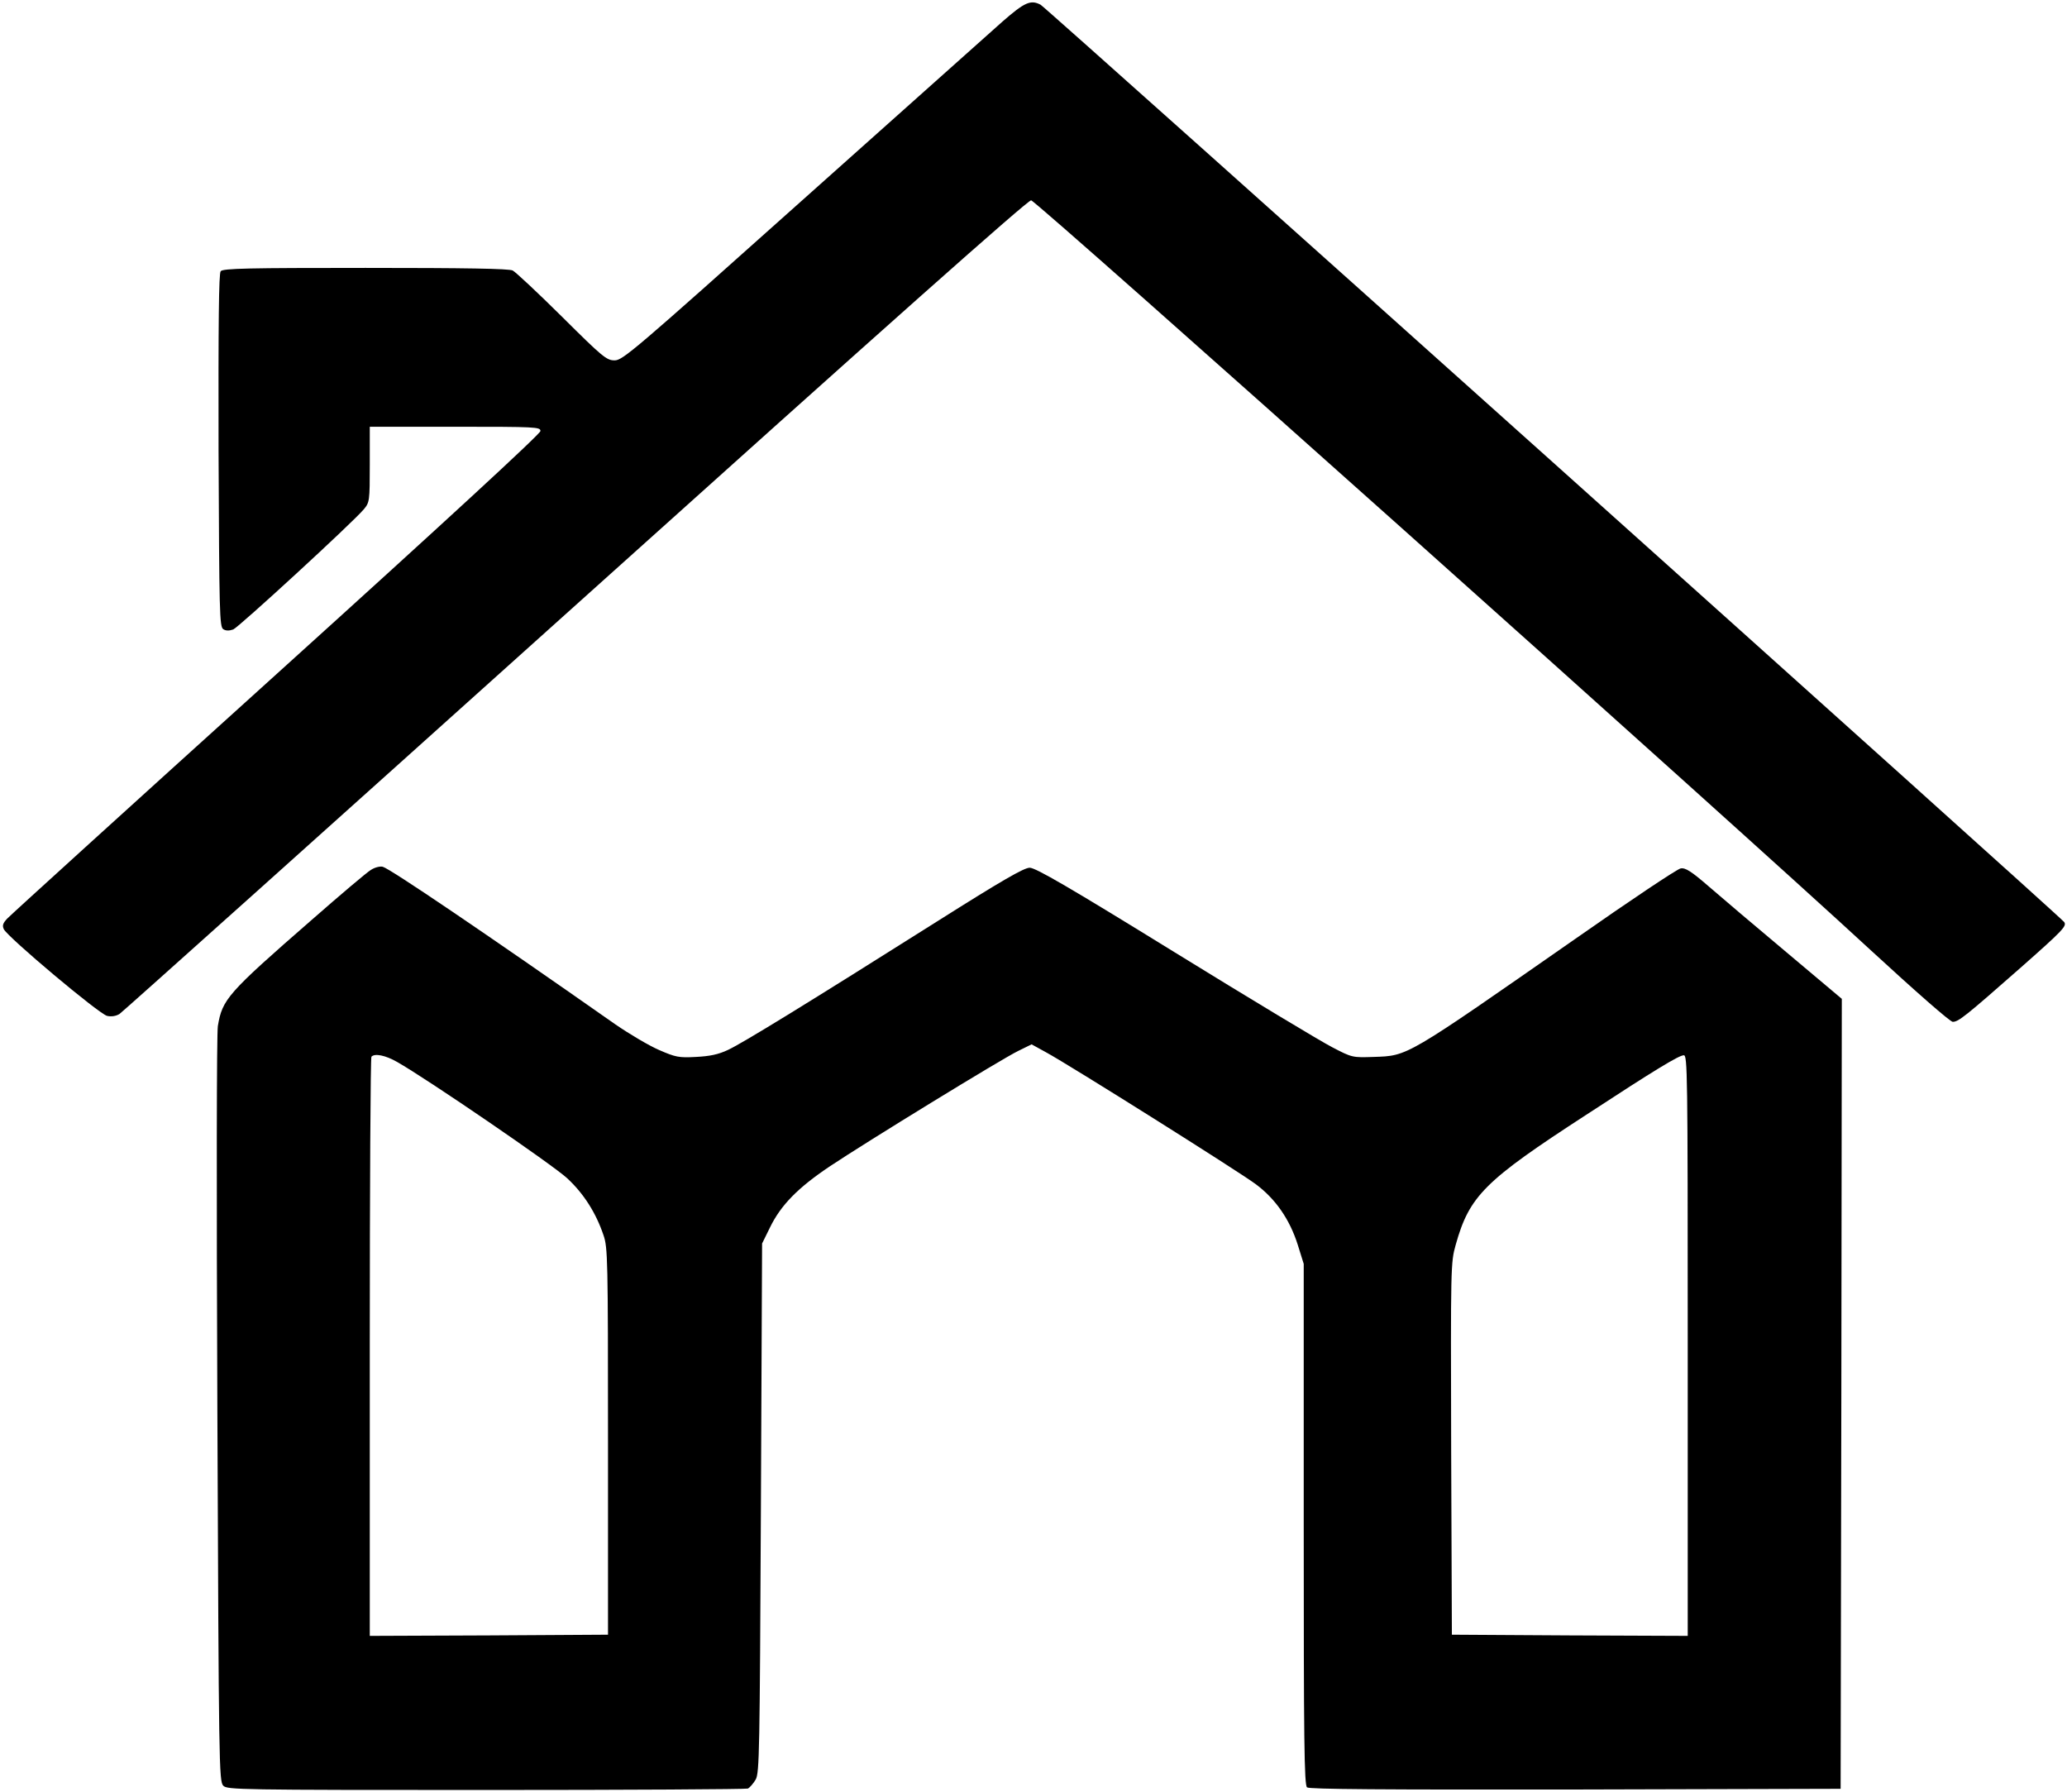
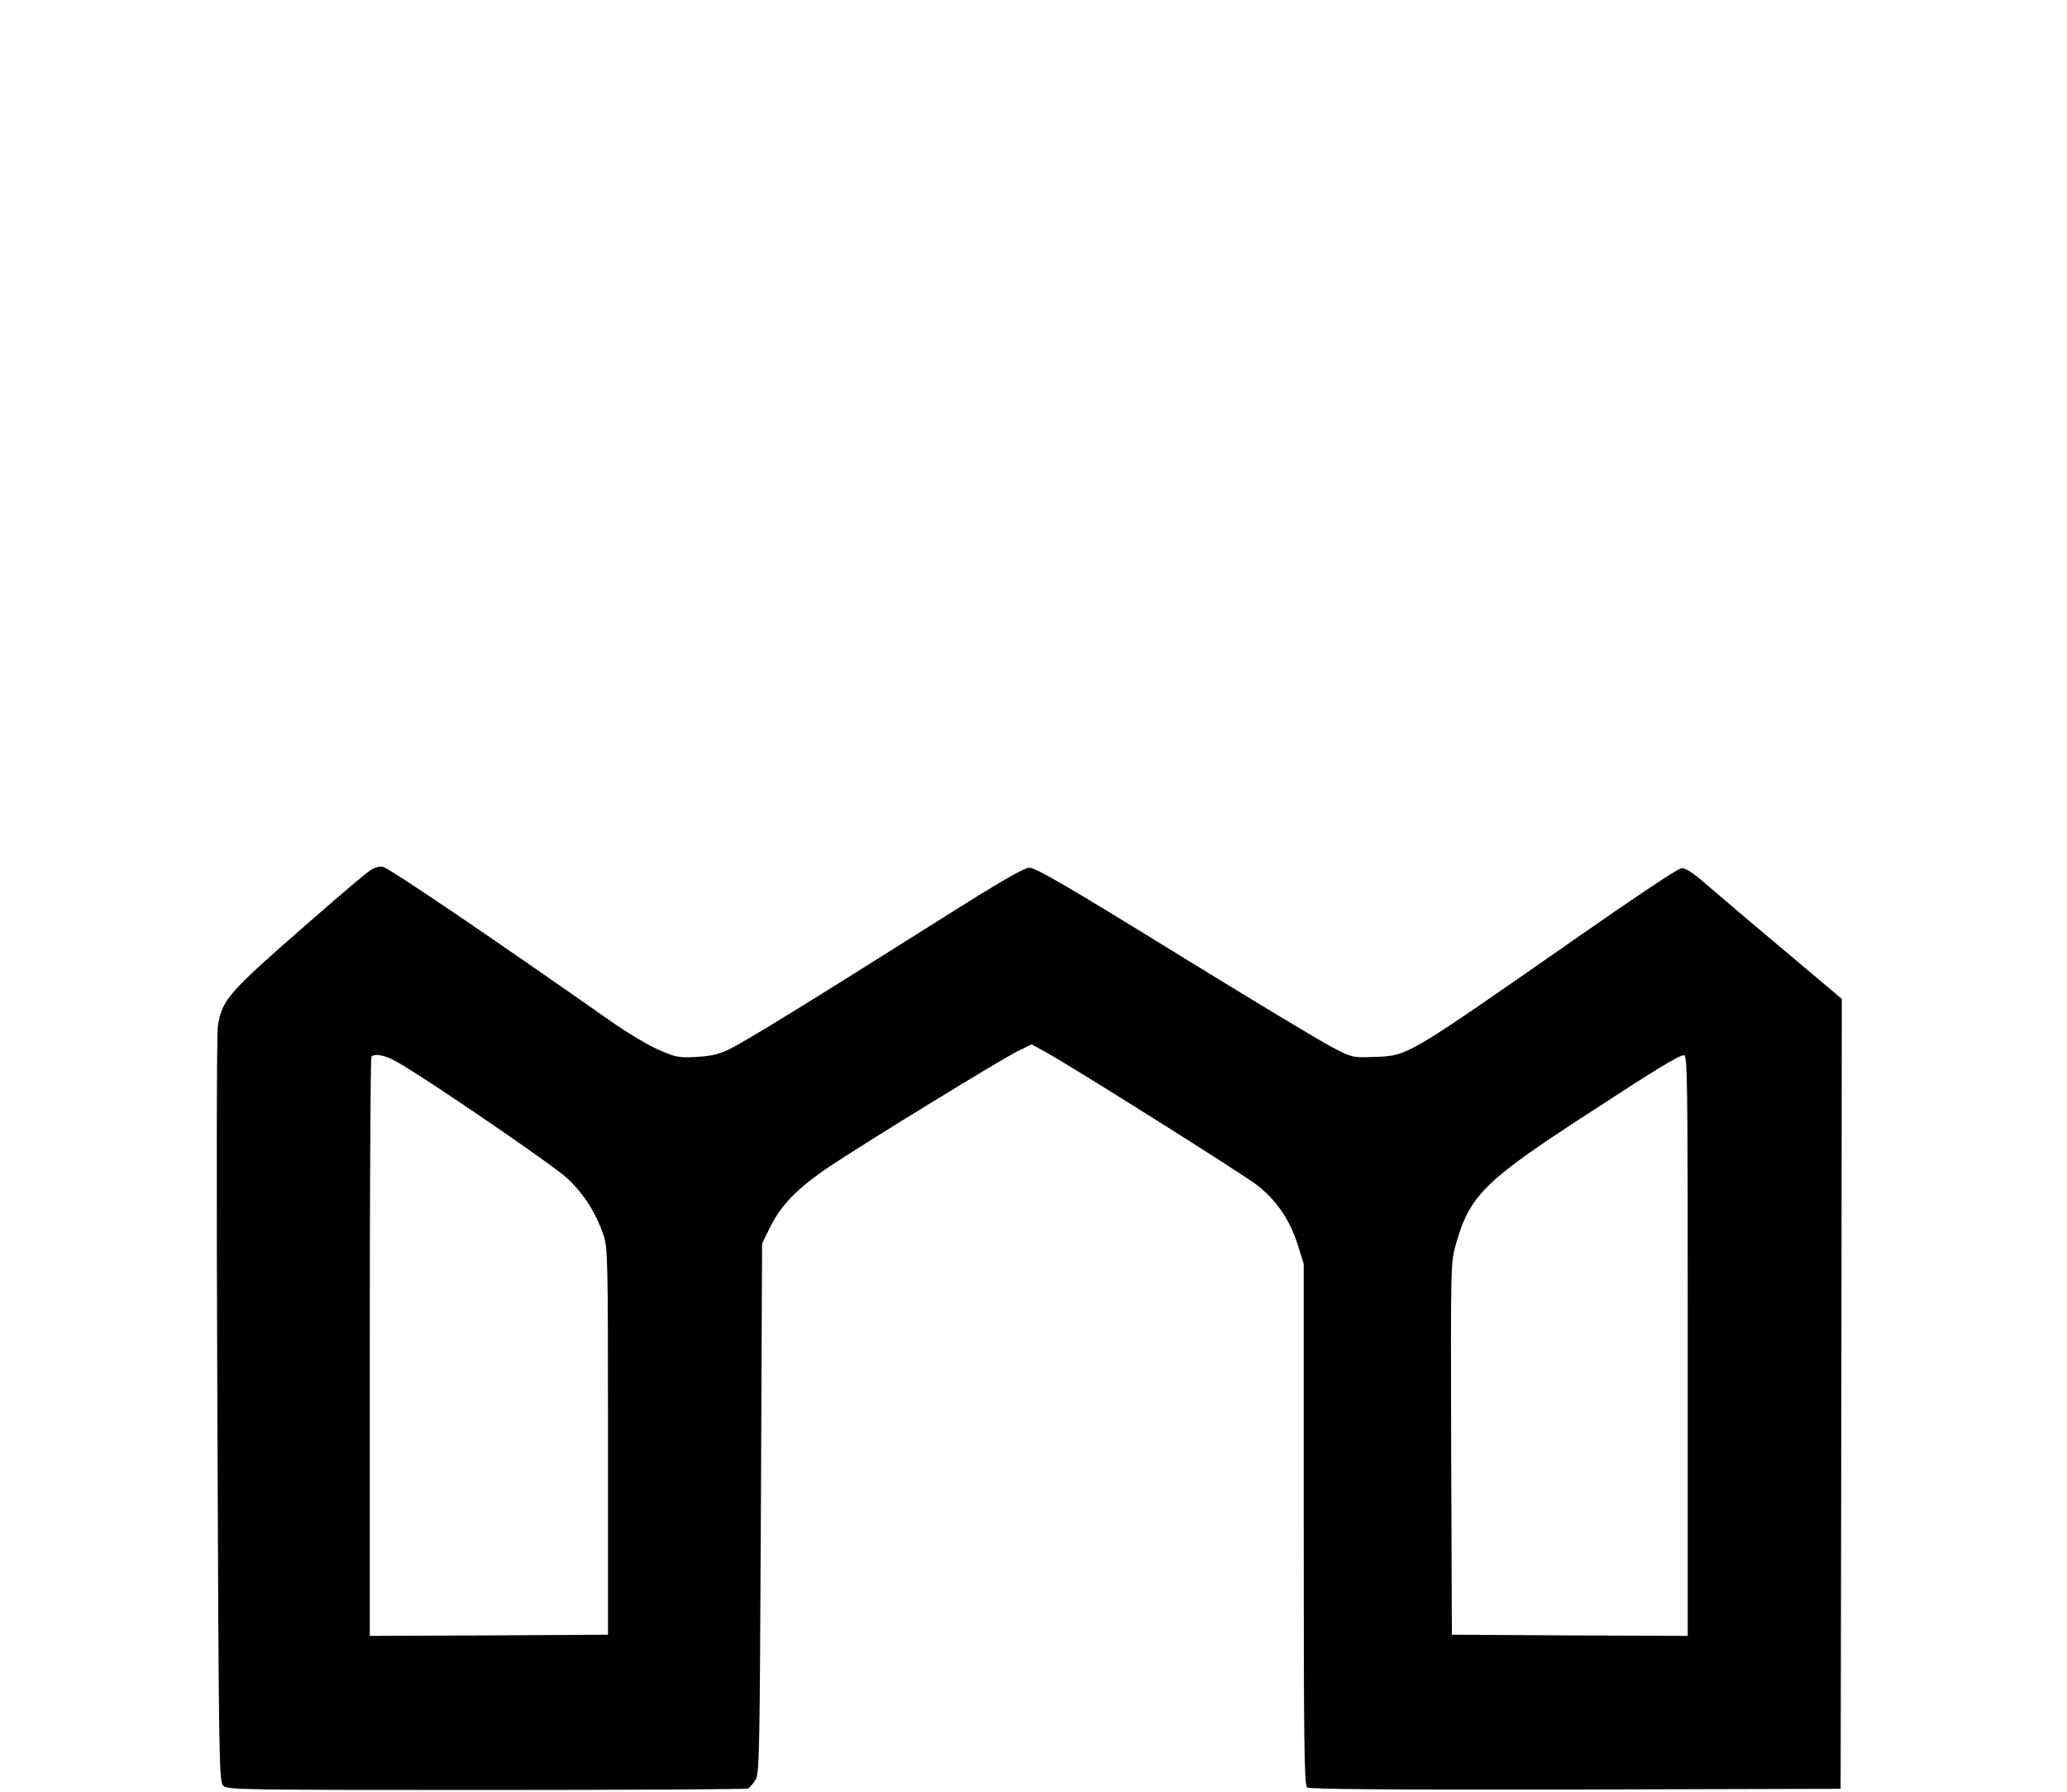
<svg xmlns="http://www.w3.org/2000/svg" version="1.0" width="872pt" height="756pt" viewBox="0 0 872 756" preserveAspectRatio="xMidYMid meet">
  <g transform="translate(0,756) scale(0.1,-0.1)" fill="#000000" stroke="none">
-     <path d="M4228 7468 c-51 -46 -432 -385 -846 -755 -706 -631 -755 -673 -789 -673 -34 0 -50 13 -222 184 -102 101 -196 189 -208 195 -15 8 -200 11 -621 11 -493 0 -602 -2 -611 -14 -8 -9 -10 -216 -9 -756 3 -686 4 -744 20 -754 11 -7 25 -7 42 -1 24 10 503 450 551 507 24 29 25 34 25 189 l0 159 360 0 c342 0 360 -1 360 -18 0 -12 -406 -386 -1112 -1024 -612 -553 -1124 -1018 -1137 -1032 -19 -20 -22 -30 -15 -45 15 -33 403 -359 436 -366 18 -4 37 -1 52 8 12 8 878 784 1924 1724 1326 1192 1908 1709 1922 1708 22 -1 2963 -2628 3541 -3162 189 -174 336 -303 347 -303 24 0 52 22 286 228 180 159 196 176 184 193 -17 24 -4293 3855 -4318 3869 -42 22 -67 11 -162 -72z" />
    <path d="M1565 3891 c-17 -10 -129 -105 -250 -211 -357 -311 -377 -335 -396 -448 -5 -35 -6 -674 -2 -1621 6 -1499 7 -1565 25 -1583 17 -17 64 -18 1107 -18 599 0 1097 3 1106 6 8 4 23 21 33 38 16 29 17 118 22 1146 l5 1115 33 67 c46 95 118 168 252 258 156 104 725 453 795 487 l57 28 60 -33 c103 -56 815 -504 886 -557 83 -62 143 -148 177 -256 l25 -80 0 -1098 c0 -913 2 -1100 14 -1110 10 -8 314 -10 1132 -9 l1119 3 3 1666 2 1666 -233 196 c-128 107 -275 232 -327 277 -75 65 -100 81 -120 77 -14 -2 -213 -135 -443 -296 -722 -503 -706 -494 -852 -499 -89 -3 -91 -3 -175 41 -47 24 -346 204 -664 400 -444 274 -587 357 -612 357 -24 0 -116 -53 -390 -226 -545 -344 -820 -513 -882 -542 -42 -20 -78 -27 -136 -30 -72 -4 -86 -1 -155 29 -42 18 -125 67 -186 109 -545 382 -948 655 -980 664 -11 3 -33 -2 -50 -13z m110 -810 c127 -72 658 -435 718 -491 69 -64 121 -145 153 -240 18 -52 19 -98 19 -870 l0 -815 -502 -3 -503 -2 0 1218 c0 670 3 1222 7 1225 14 15 59 6 108 -22z m5445 -1196 l0 -1225 -497 2 -498 3 -3 784 c-2 773 -2 785 19 860 58 207 121 270 551 549 292 191 390 250 411 251 16 1 17 -64 17 -1224z" />
  </g>
</svg>